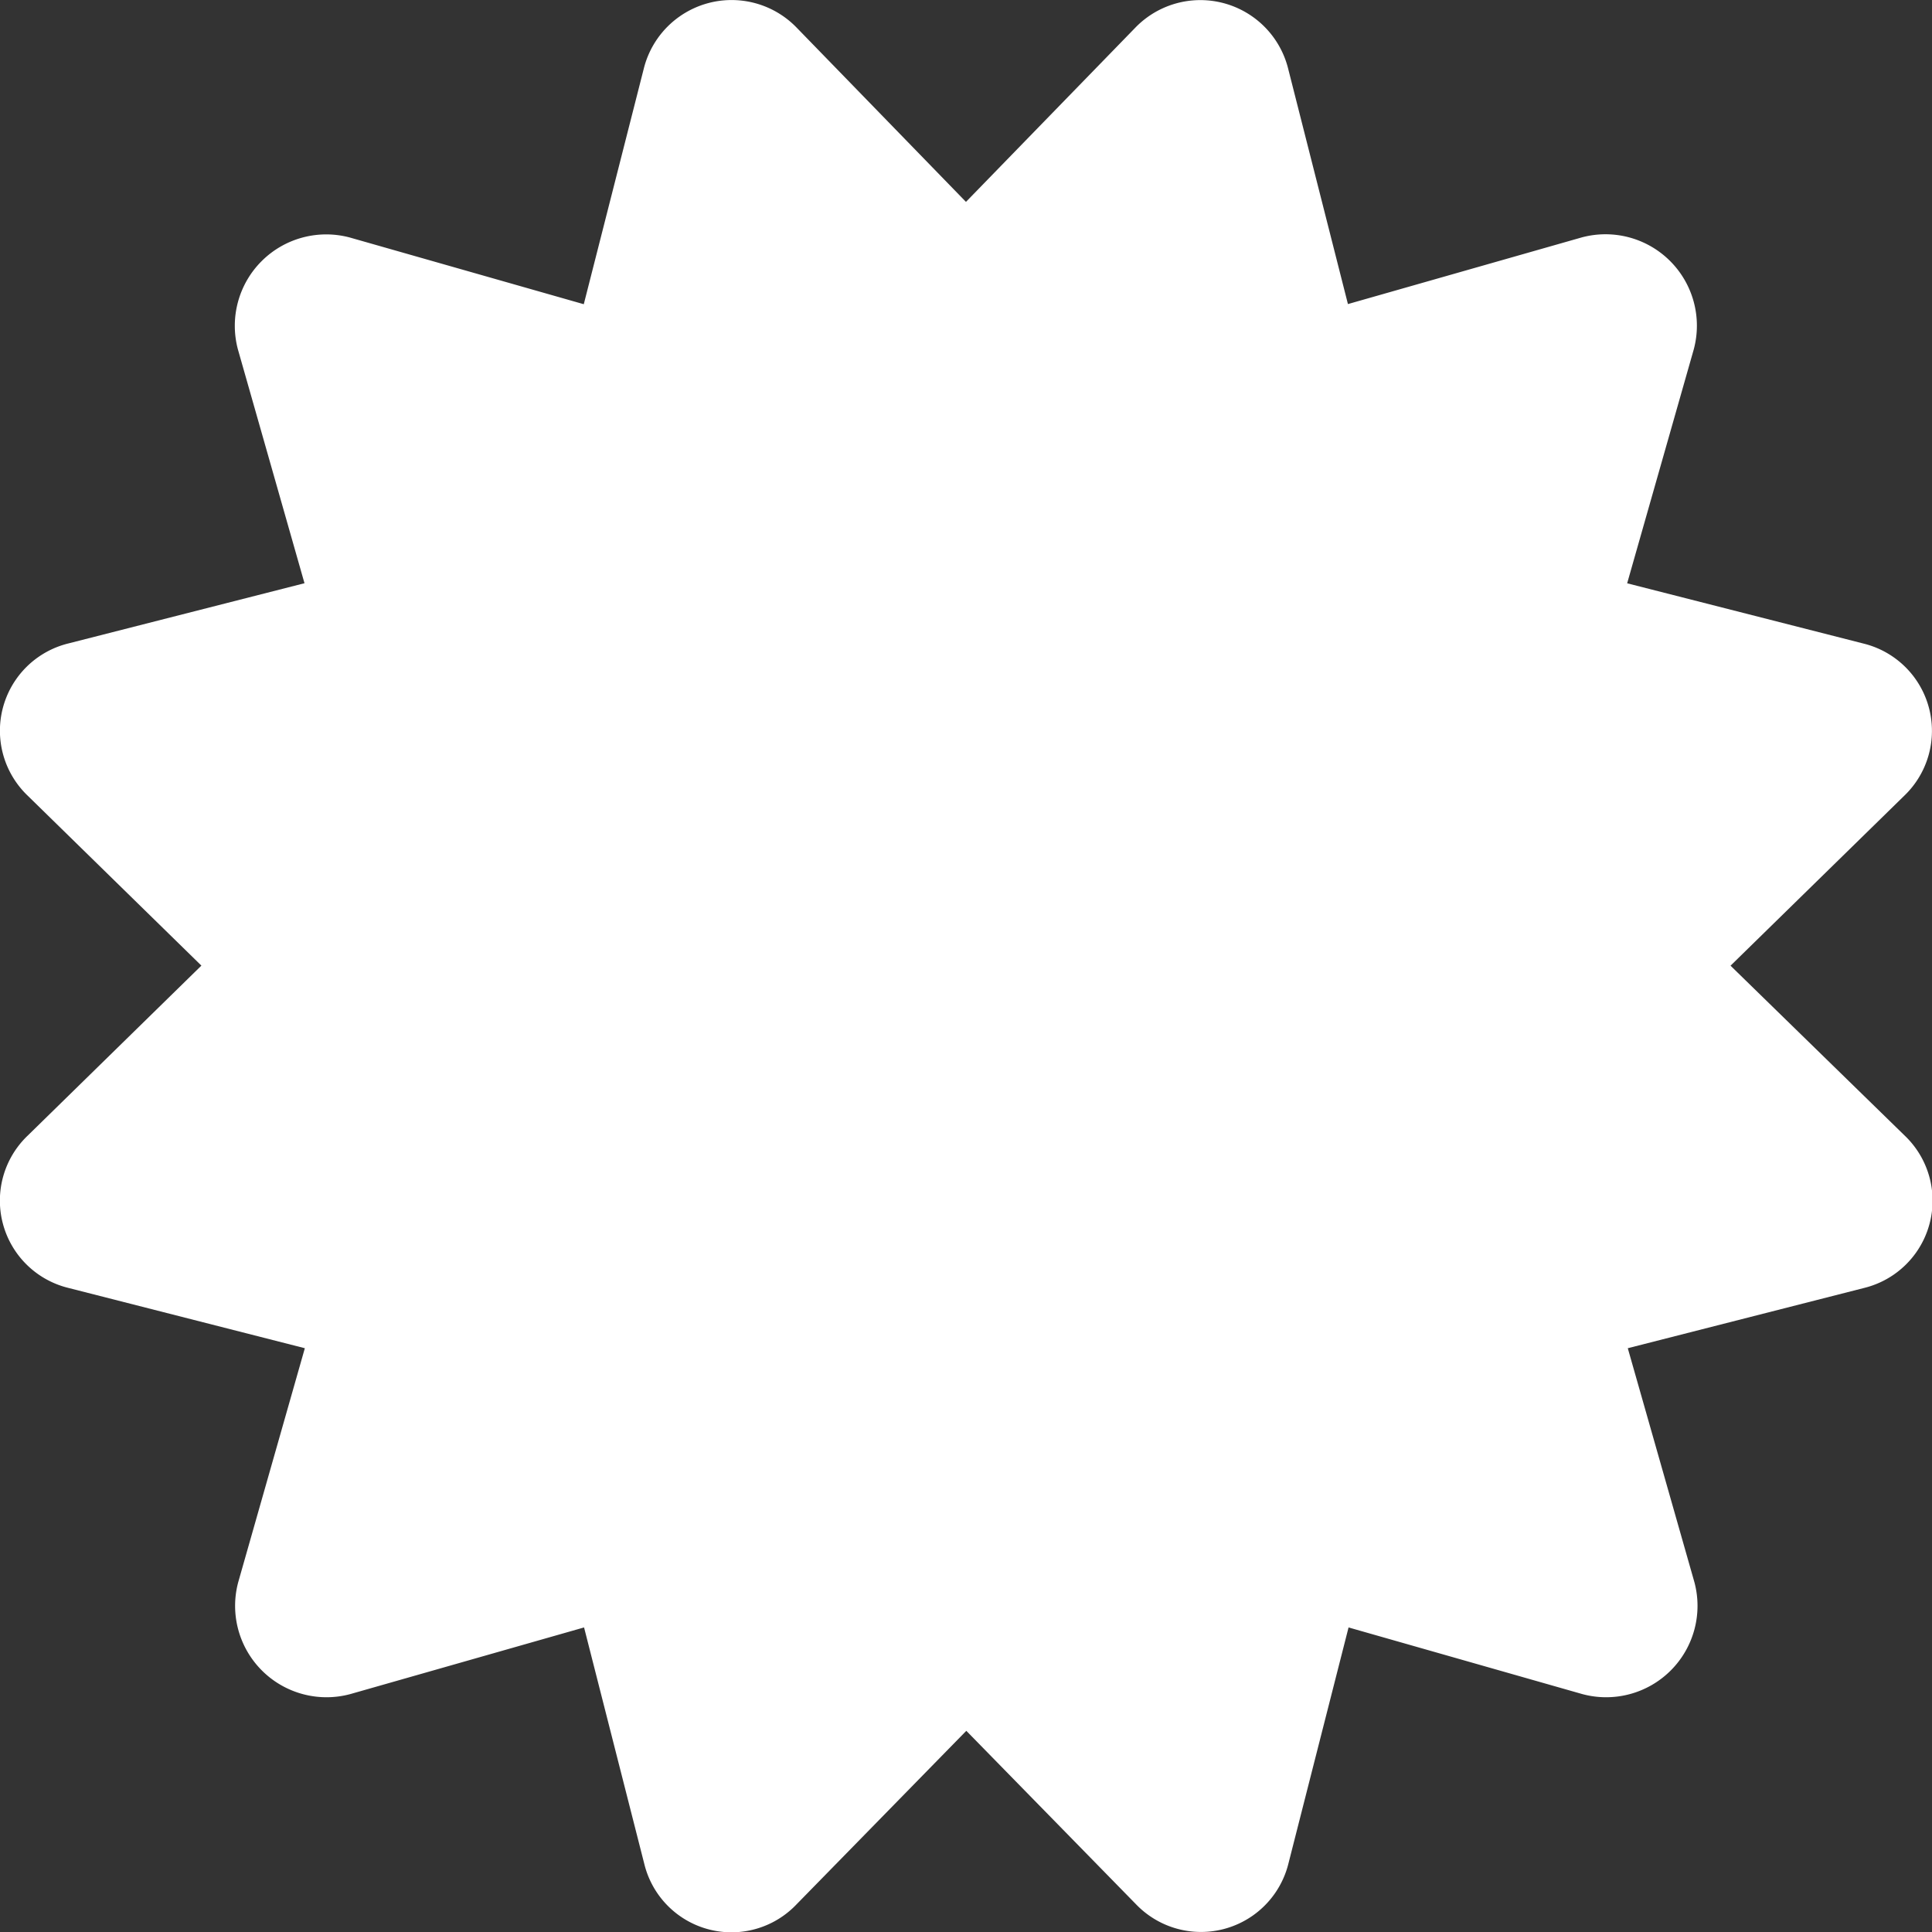
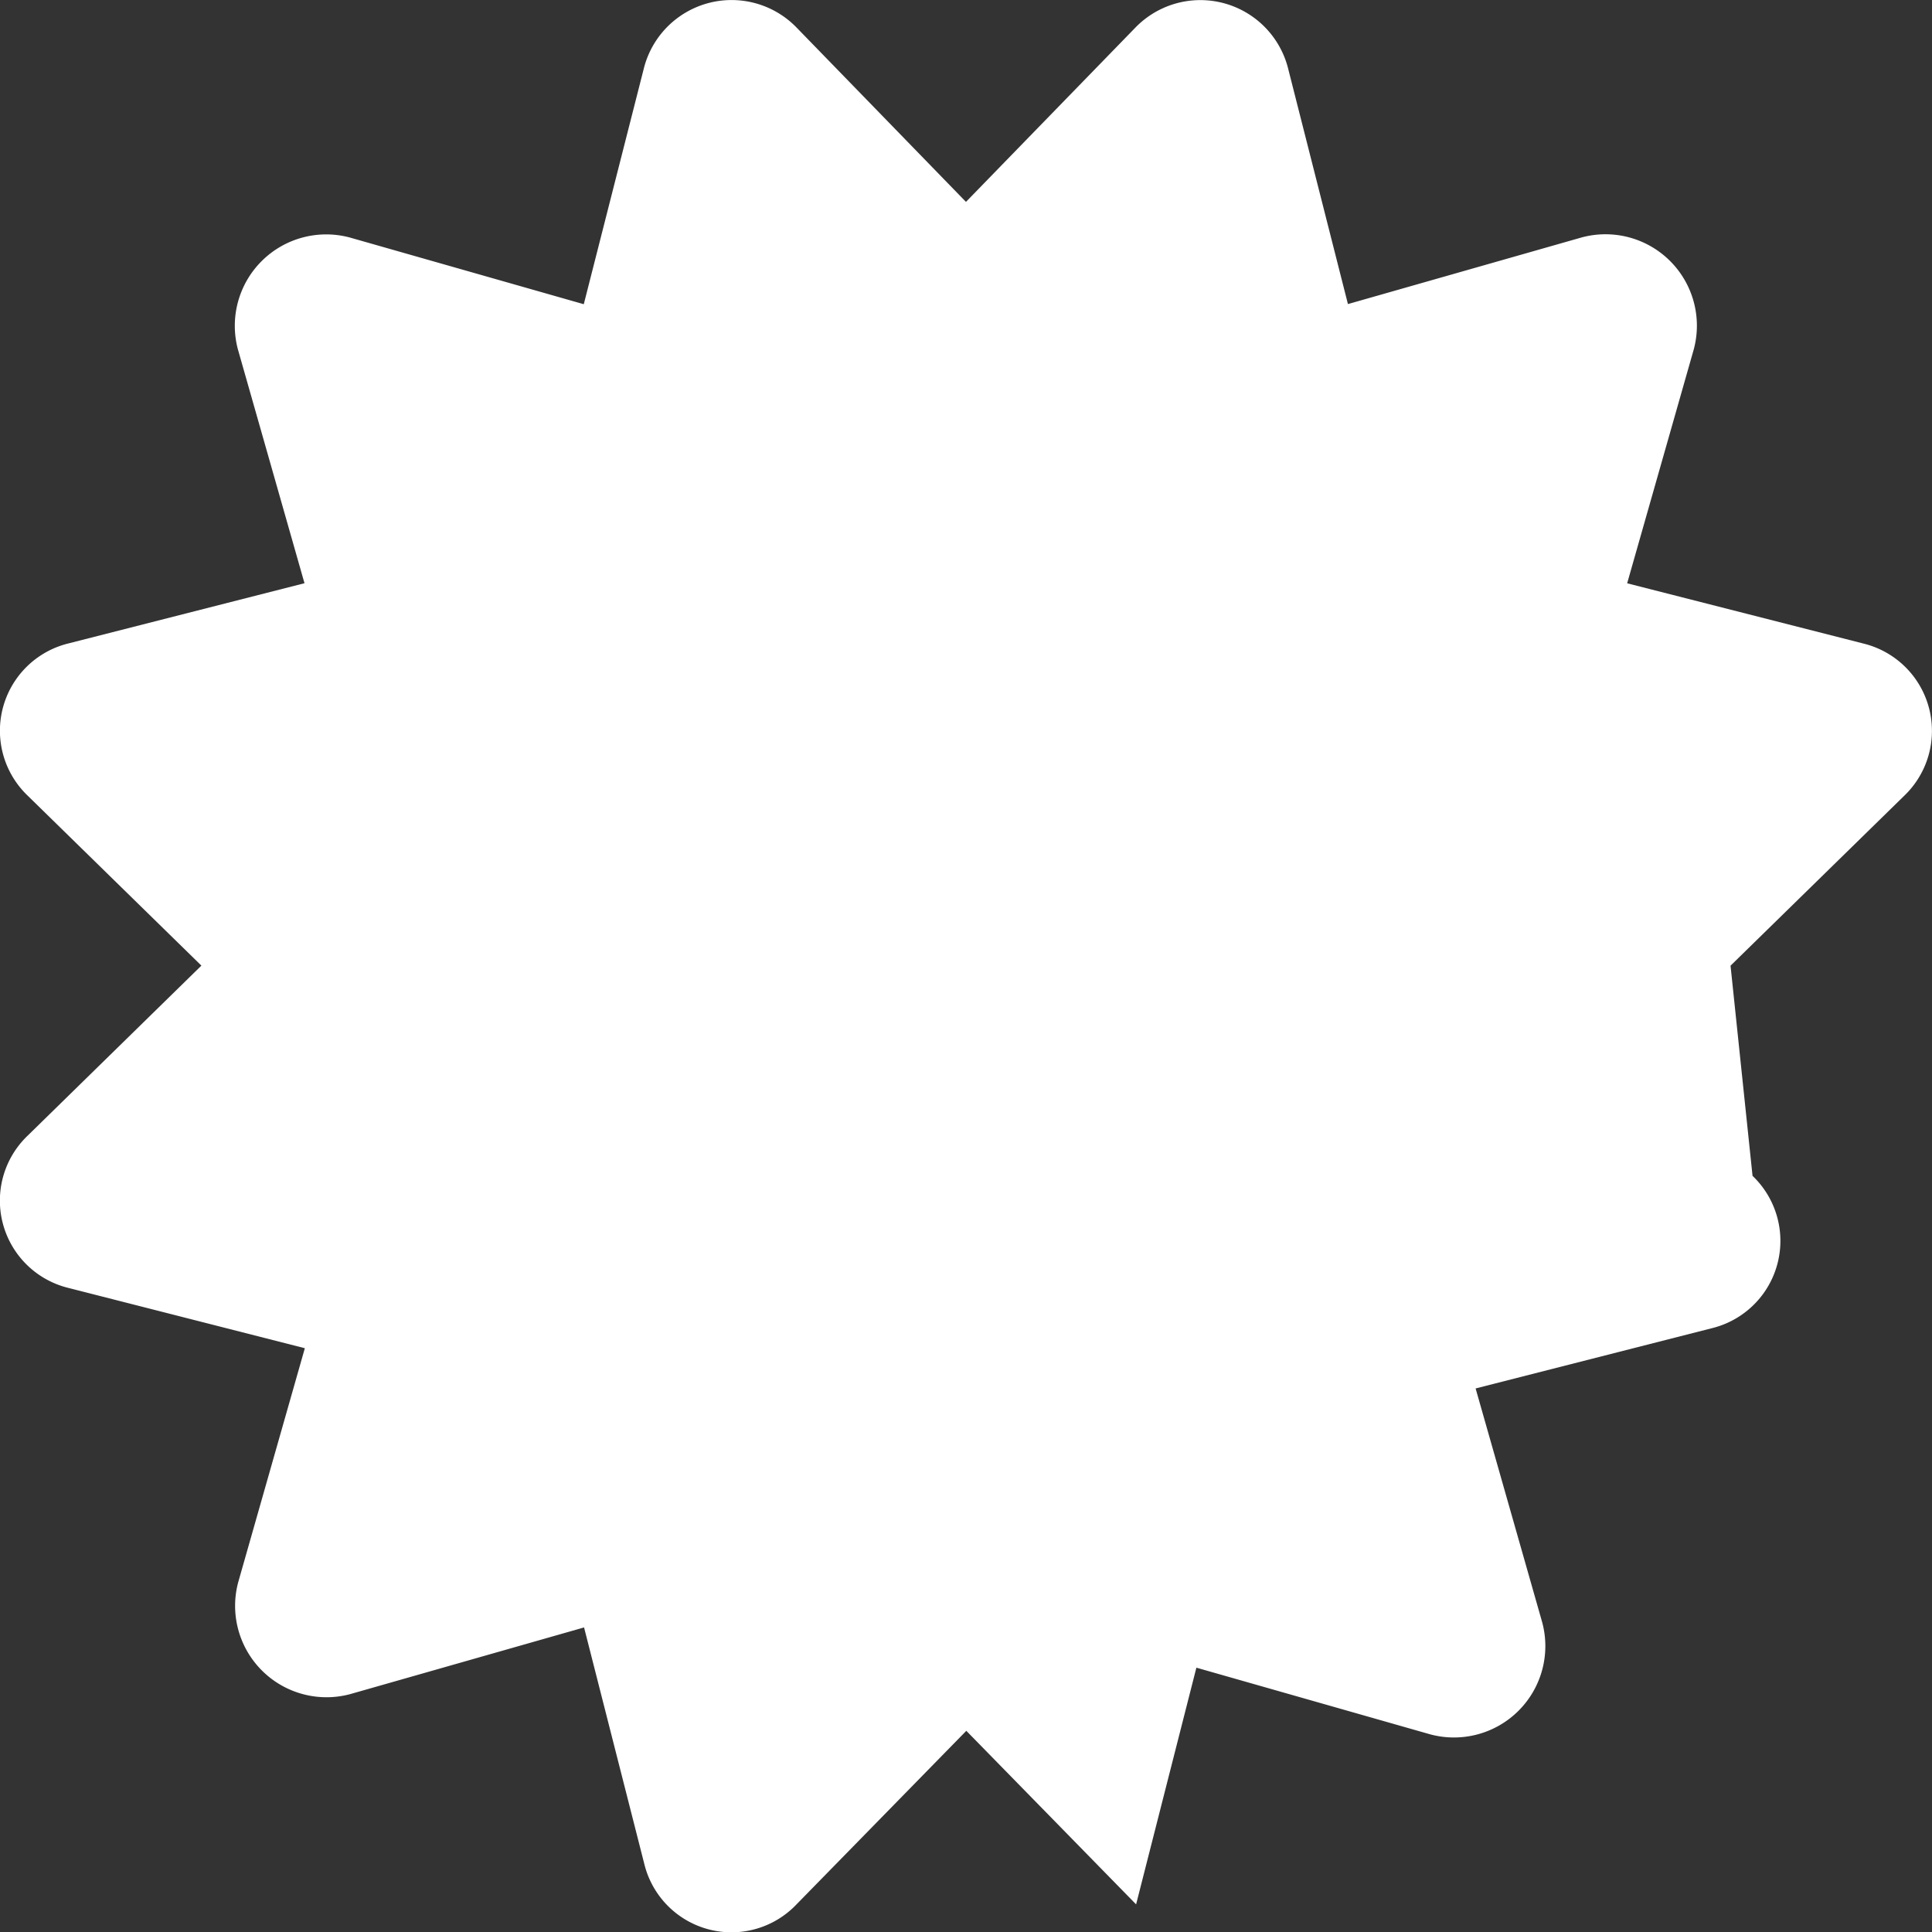
<svg xmlns="http://www.w3.org/2000/svg" width="27.753" height="27.753" viewBox="0 0 27.753 27.753">
  <rect x="0" y="0" width="27.753" height="27.753" fill="#333333" stroke="none" />
-   <path id="certificate-solid" d="M24.859,13.872l2.493-2.439a1.291,1.291,0,0,0-.578-2.187l-3.4-.867.957-3.361a1.313,1.313,0,0,0-1.608-1.608l-3.36.958L18.5.97A1.3,1.3,0,0,0,16.315.391L13.876,2.9,11.438.391A1.3,1.3,0,0,0,9.252.97l-.866,3.4-3.36-.958A1.313,1.313,0,0,0,3.417,5.017l.957,3.361-3.4.867A1.291,1.291,0,0,0,.4,11.432l2.493,2.439L.4,16.311A1.291,1.291,0,0,0,.979,18.5l3.4.867-.957,3.361a1.313,1.313,0,0,0,1.608,1.608l3.36-.958.866,3.4a1.289,1.289,0,0,0,2.186.578l2.439-2.493,2.439,2.493a1.294,1.294,0,0,0,2.186-.578l.866-3.4,3.36.958a1.313,1.313,0,0,0,1.608-1.608l-.957-3.361,3.4-.867a1.291,1.291,0,0,0,.578-2.187Z" transform="translate(0 0)" fill="#fff" />
+   <path id="certificate-solid" d="M24.859,13.872l2.493-2.439a1.291,1.291,0,0,0-.578-2.187l-3.4-.867.957-3.361a1.313,1.313,0,0,0-1.608-1.608l-3.36.958L18.5.97A1.3,1.3,0,0,0,16.315.391L13.876,2.9,11.438.391A1.3,1.3,0,0,0,9.252.97l-.866,3.4-3.36-.958A1.313,1.313,0,0,0,3.417,5.017l.957,3.361-3.4.867A1.291,1.291,0,0,0,.4,11.432l2.493,2.439L.4,16.311A1.291,1.291,0,0,0,.979,18.5l3.4.867-.957,3.361a1.313,1.313,0,0,0,1.608,1.608l3.36-.958.866,3.4a1.289,1.289,0,0,0,2.186.578l2.439-2.493,2.439,2.493l.866-3.4,3.36.958a1.313,1.313,0,0,0,1.608-1.608l-.957-3.361,3.4-.867a1.291,1.291,0,0,0,.578-2.187Z" transform="translate(0 0)" fill="#fff" />
</svg>